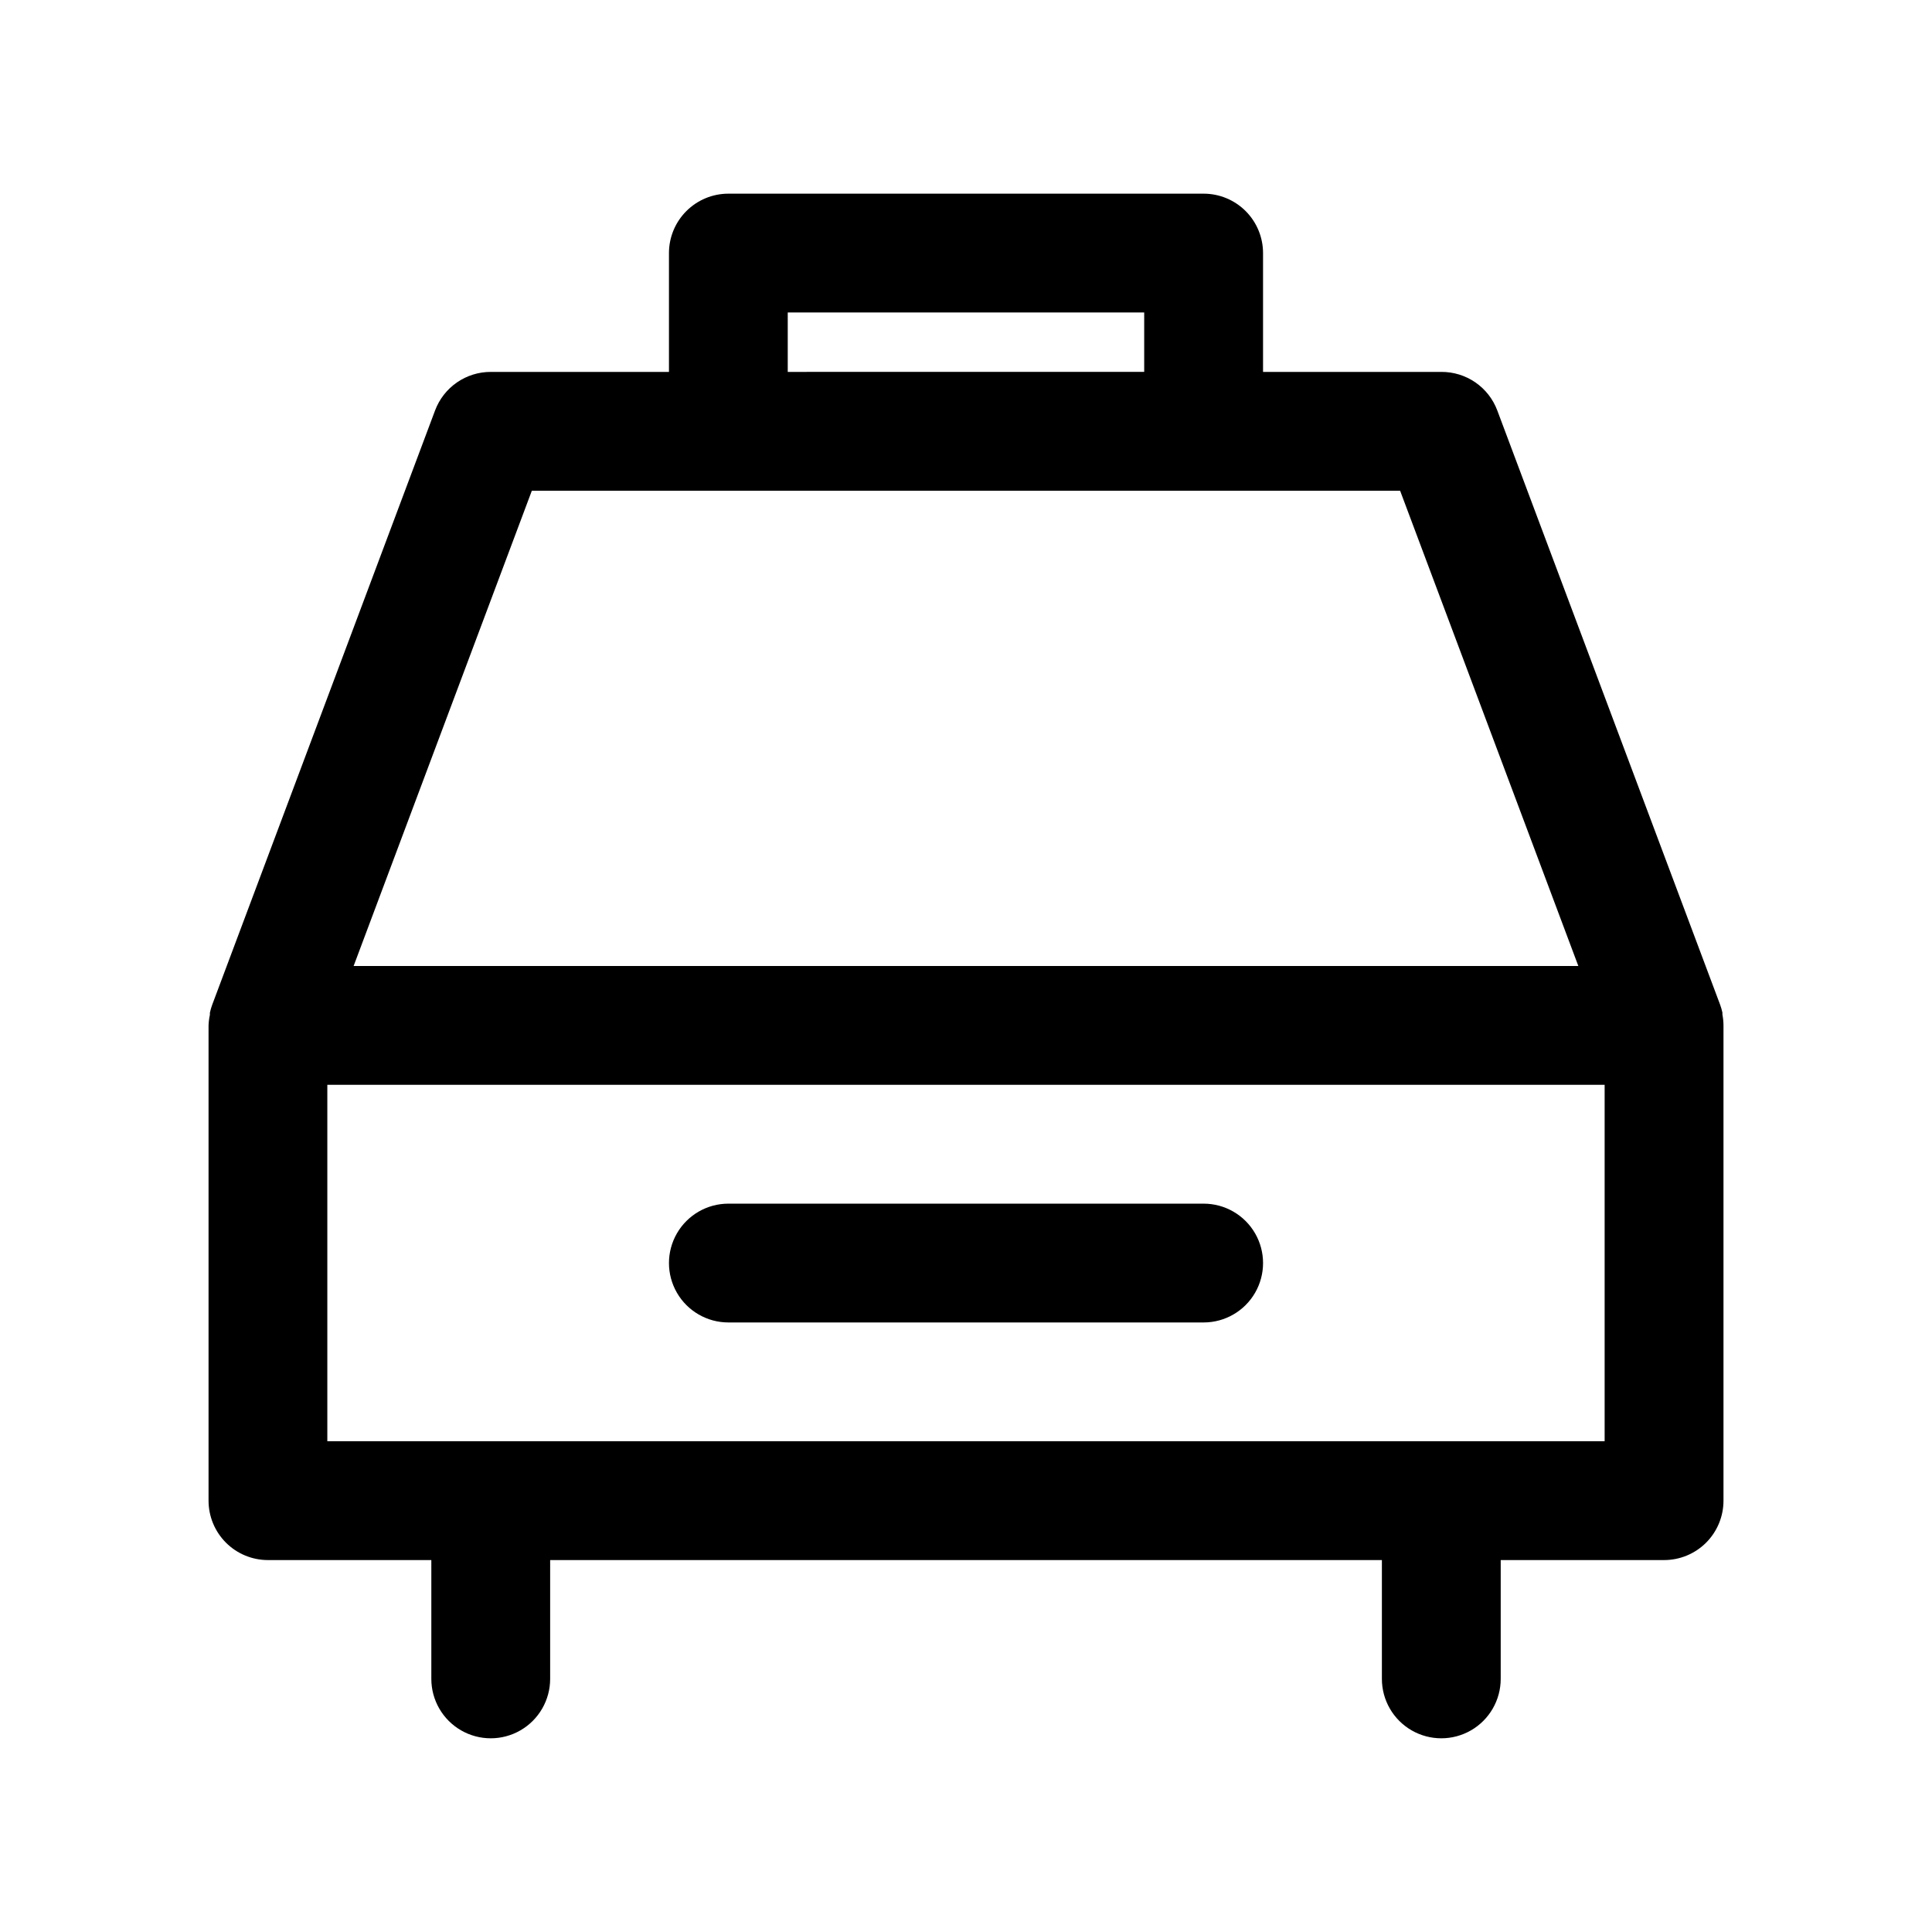
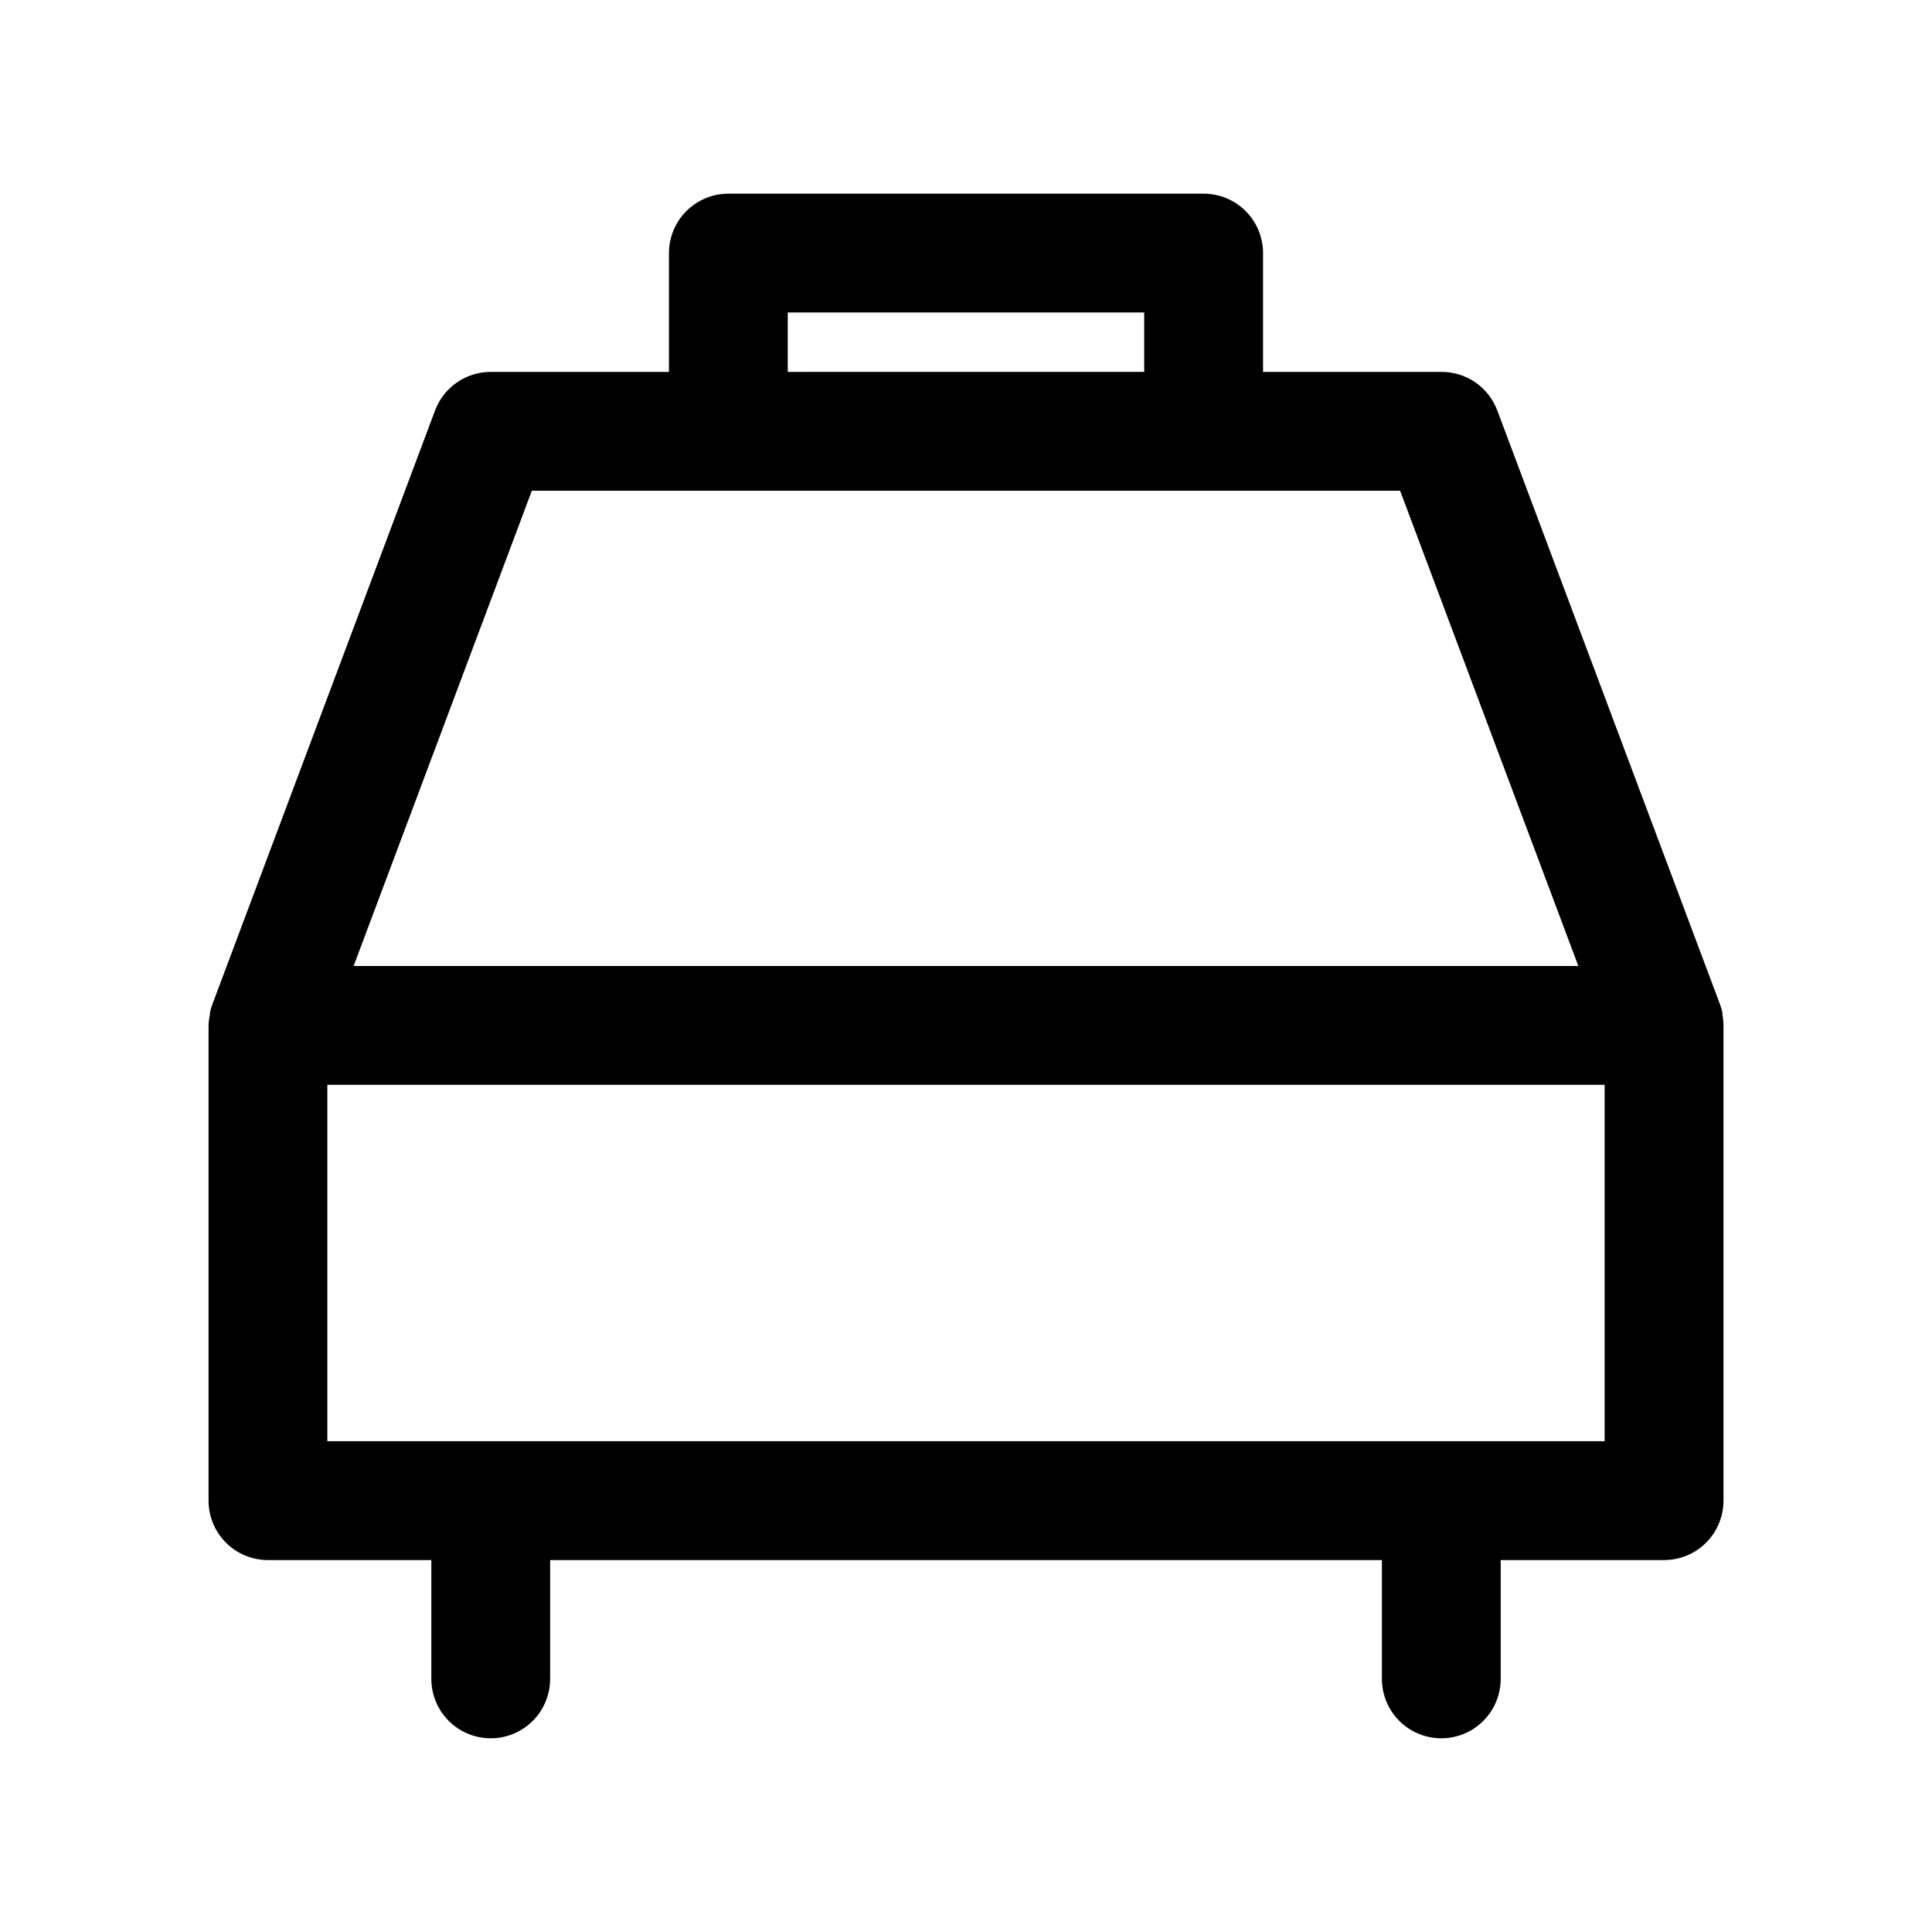
<svg xmlns="http://www.w3.org/2000/svg" fill="#000000" width="800px" height="800px" version="1.1" viewBox="144 144 512 512">
  <g>
    <path d="m600.46 412.91v-0.551c-0.16-0.738-0.371-1.461-0.633-2.168l-59.039-157.44v0.004c-1.133-3.016-3.164-5.606-5.816-7.43-2.656-1.82-5.805-2.789-9.023-2.766h-47.23v-31.488c0-4.176-1.66-8.18-4.609-11.133-2.953-2.953-6.961-4.613-11.133-4.613h-125.95c-4.176 0-8.18 1.66-11.133 4.613s-4.613 6.957-4.613 11.133v31.488h-47.23c-3.211-0.004-6.344 0.977-8.984 2.805-2.637 1.828-4.652 4.422-5.777 7.43l-59.039 157.44v-0.004c-0.262 0.707-0.473 1.43-0.629 2.168v0.551c-0.203 0.918-0.32 1.852-0.355 2.793v125.95c0 4.176 1.66 8.18 4.613 11.133 2.949 2.953 6.957 4.609 11.133 4.609h43.293v31.488c0 5.625 3.004 10.824 7.875 13.637 4.871 2.812 10.871 2.812 15.742 0 4.871-2.812 7.871-8.012 7.871-13.637v-31.488h220.42v31.488c0 5.625 3 10.824 7.871 13.637s10.875 2.812 15.746 0c4.871-2.812 7.871-8.012 7.871-13.637v-31.488h43.297c4.176 0 8.18-1.656 11.133-4.609s4.609-6.957 4.609-11.133v-125.95c-0.004-0.949-0.098-1.898-0.273-2.832zm-247.7-186.1h94.465v15.742l-94.465 0.004zm-67.816 47.234h230.1l47.23 125.95h-324.56zm-54.199 251.9v-94.461h338.5v94.461z" />
-     <path d="m462.98 462.98h-125.95c-5.625 0-10.824 3-13.637 7.871s-2.812 10.871 0 15.742 8.012 7.871 13.637 7.871h125.95c5.621 0 10.82-3 13.633-7.871s2.812-10.871 0-15.742-8.012-7.871-13.633-7.871z" />
  </g>
</svg>